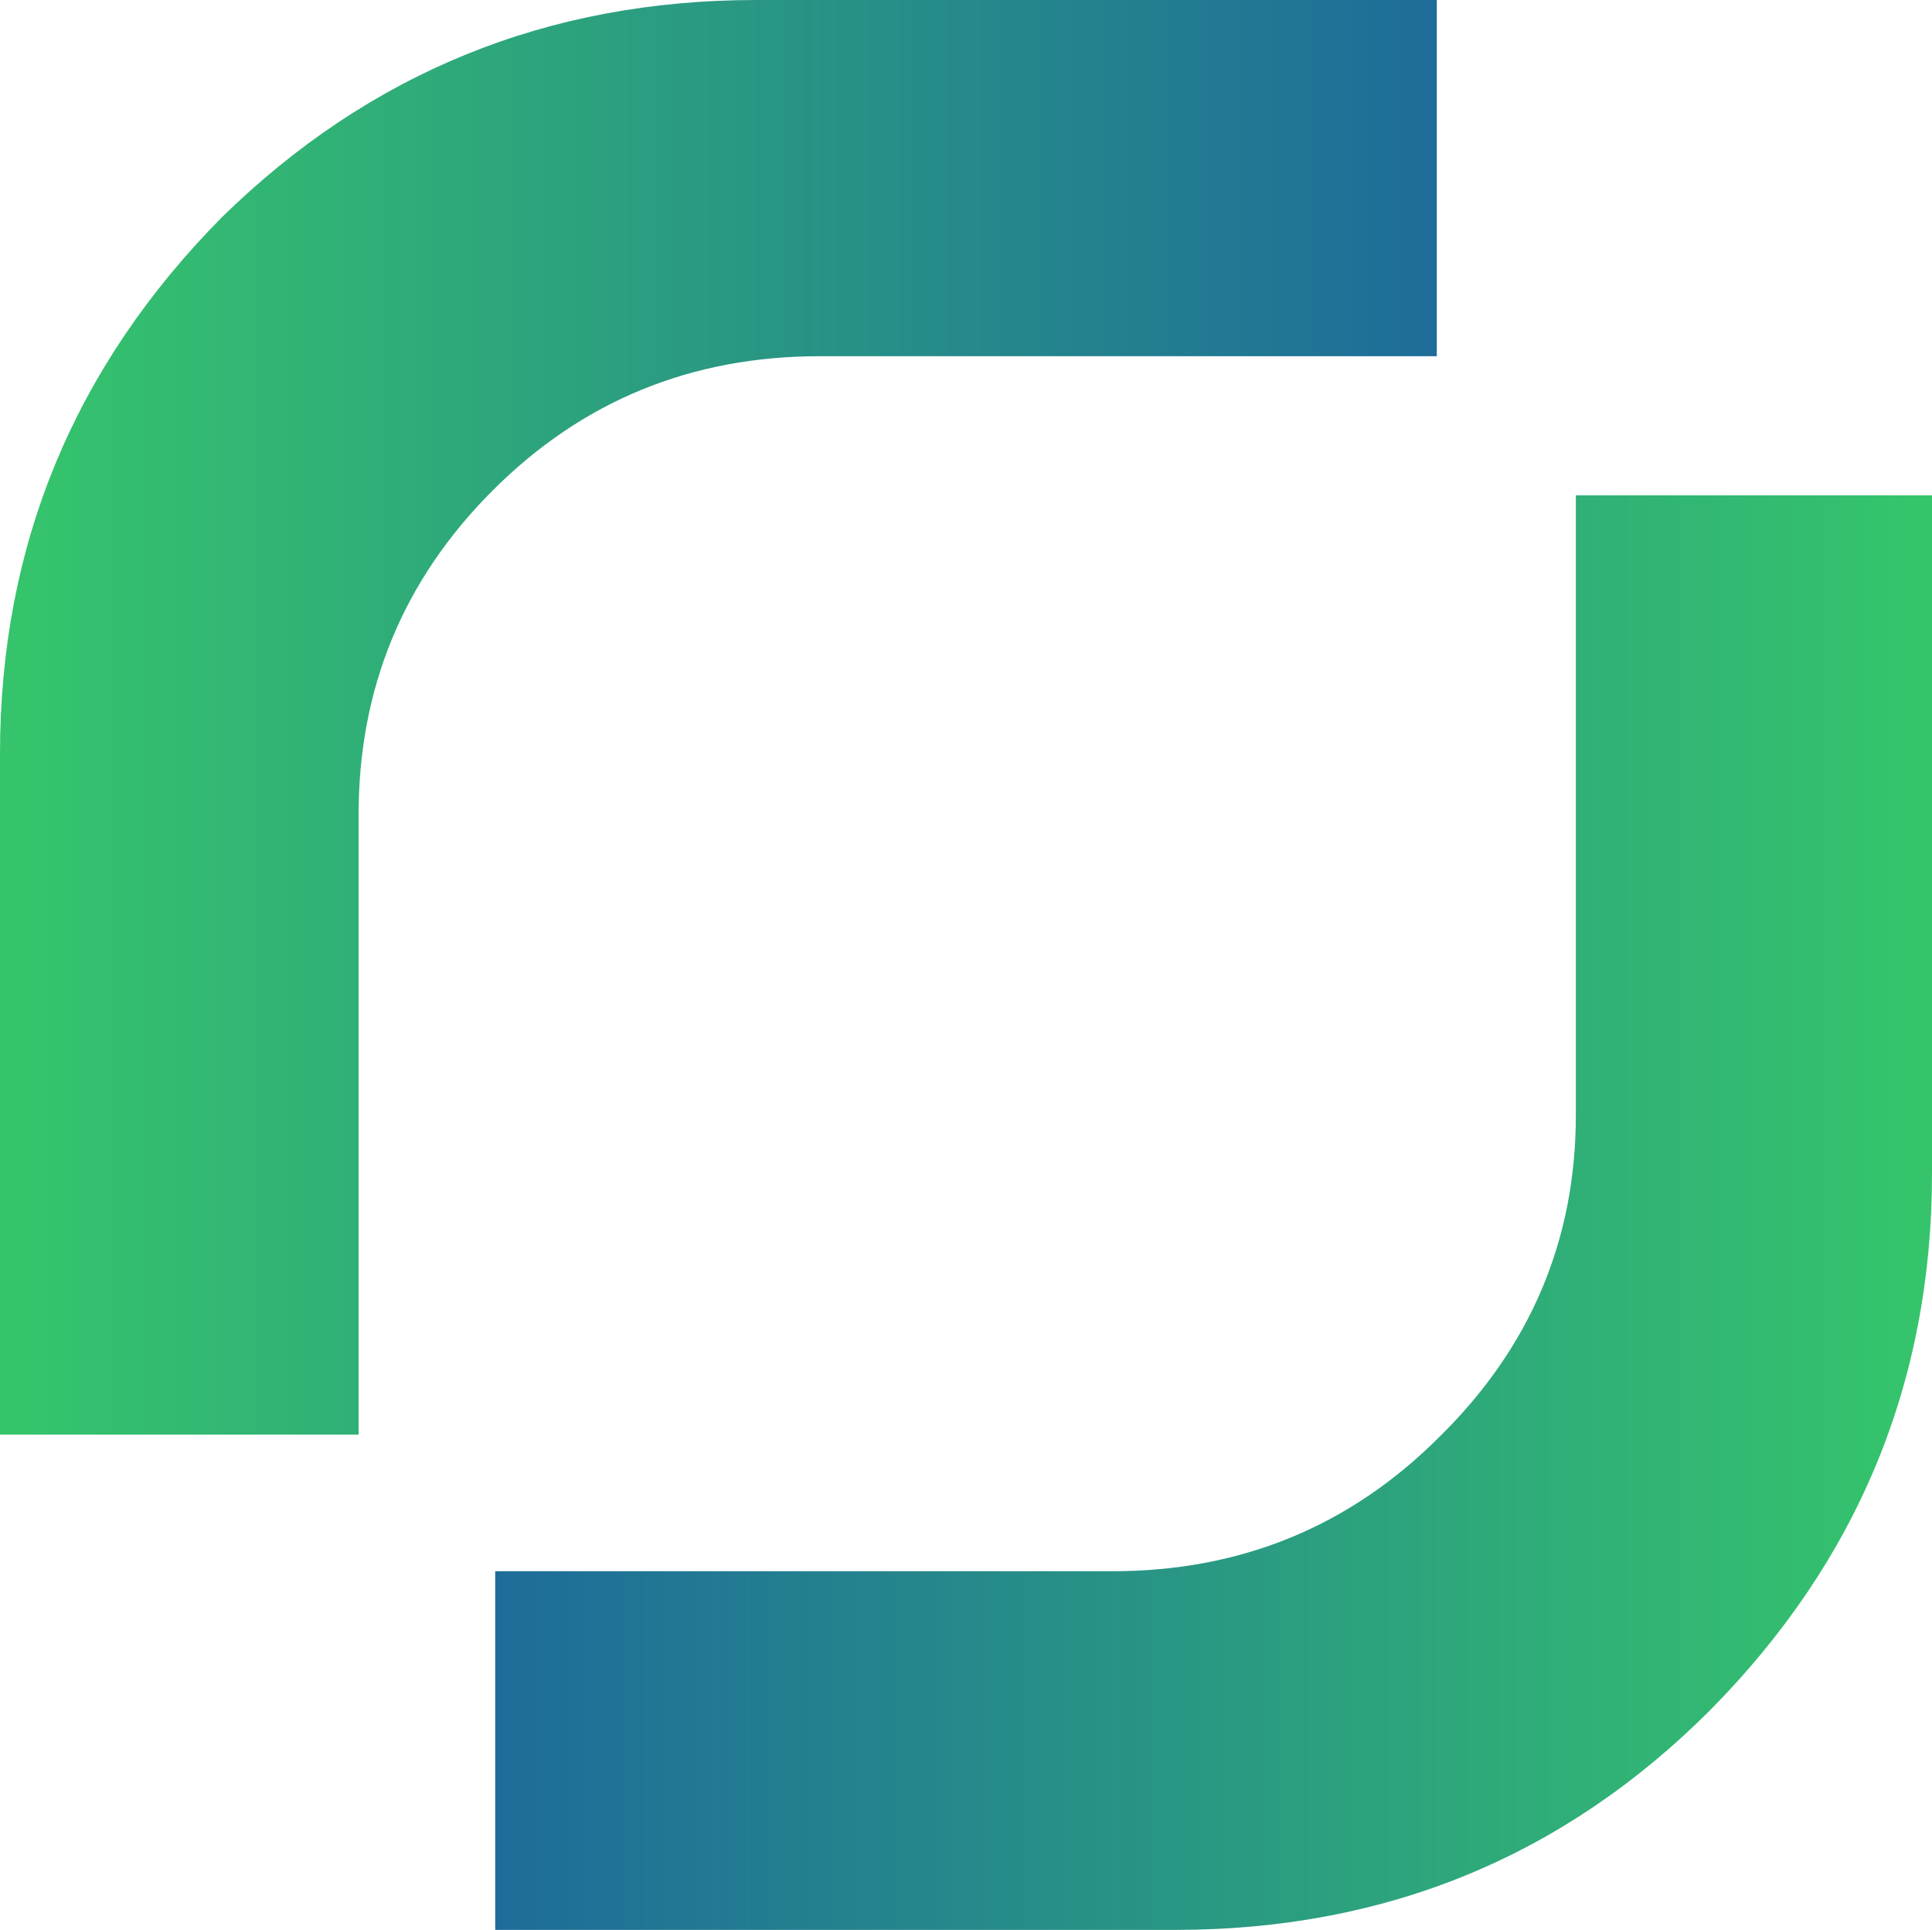
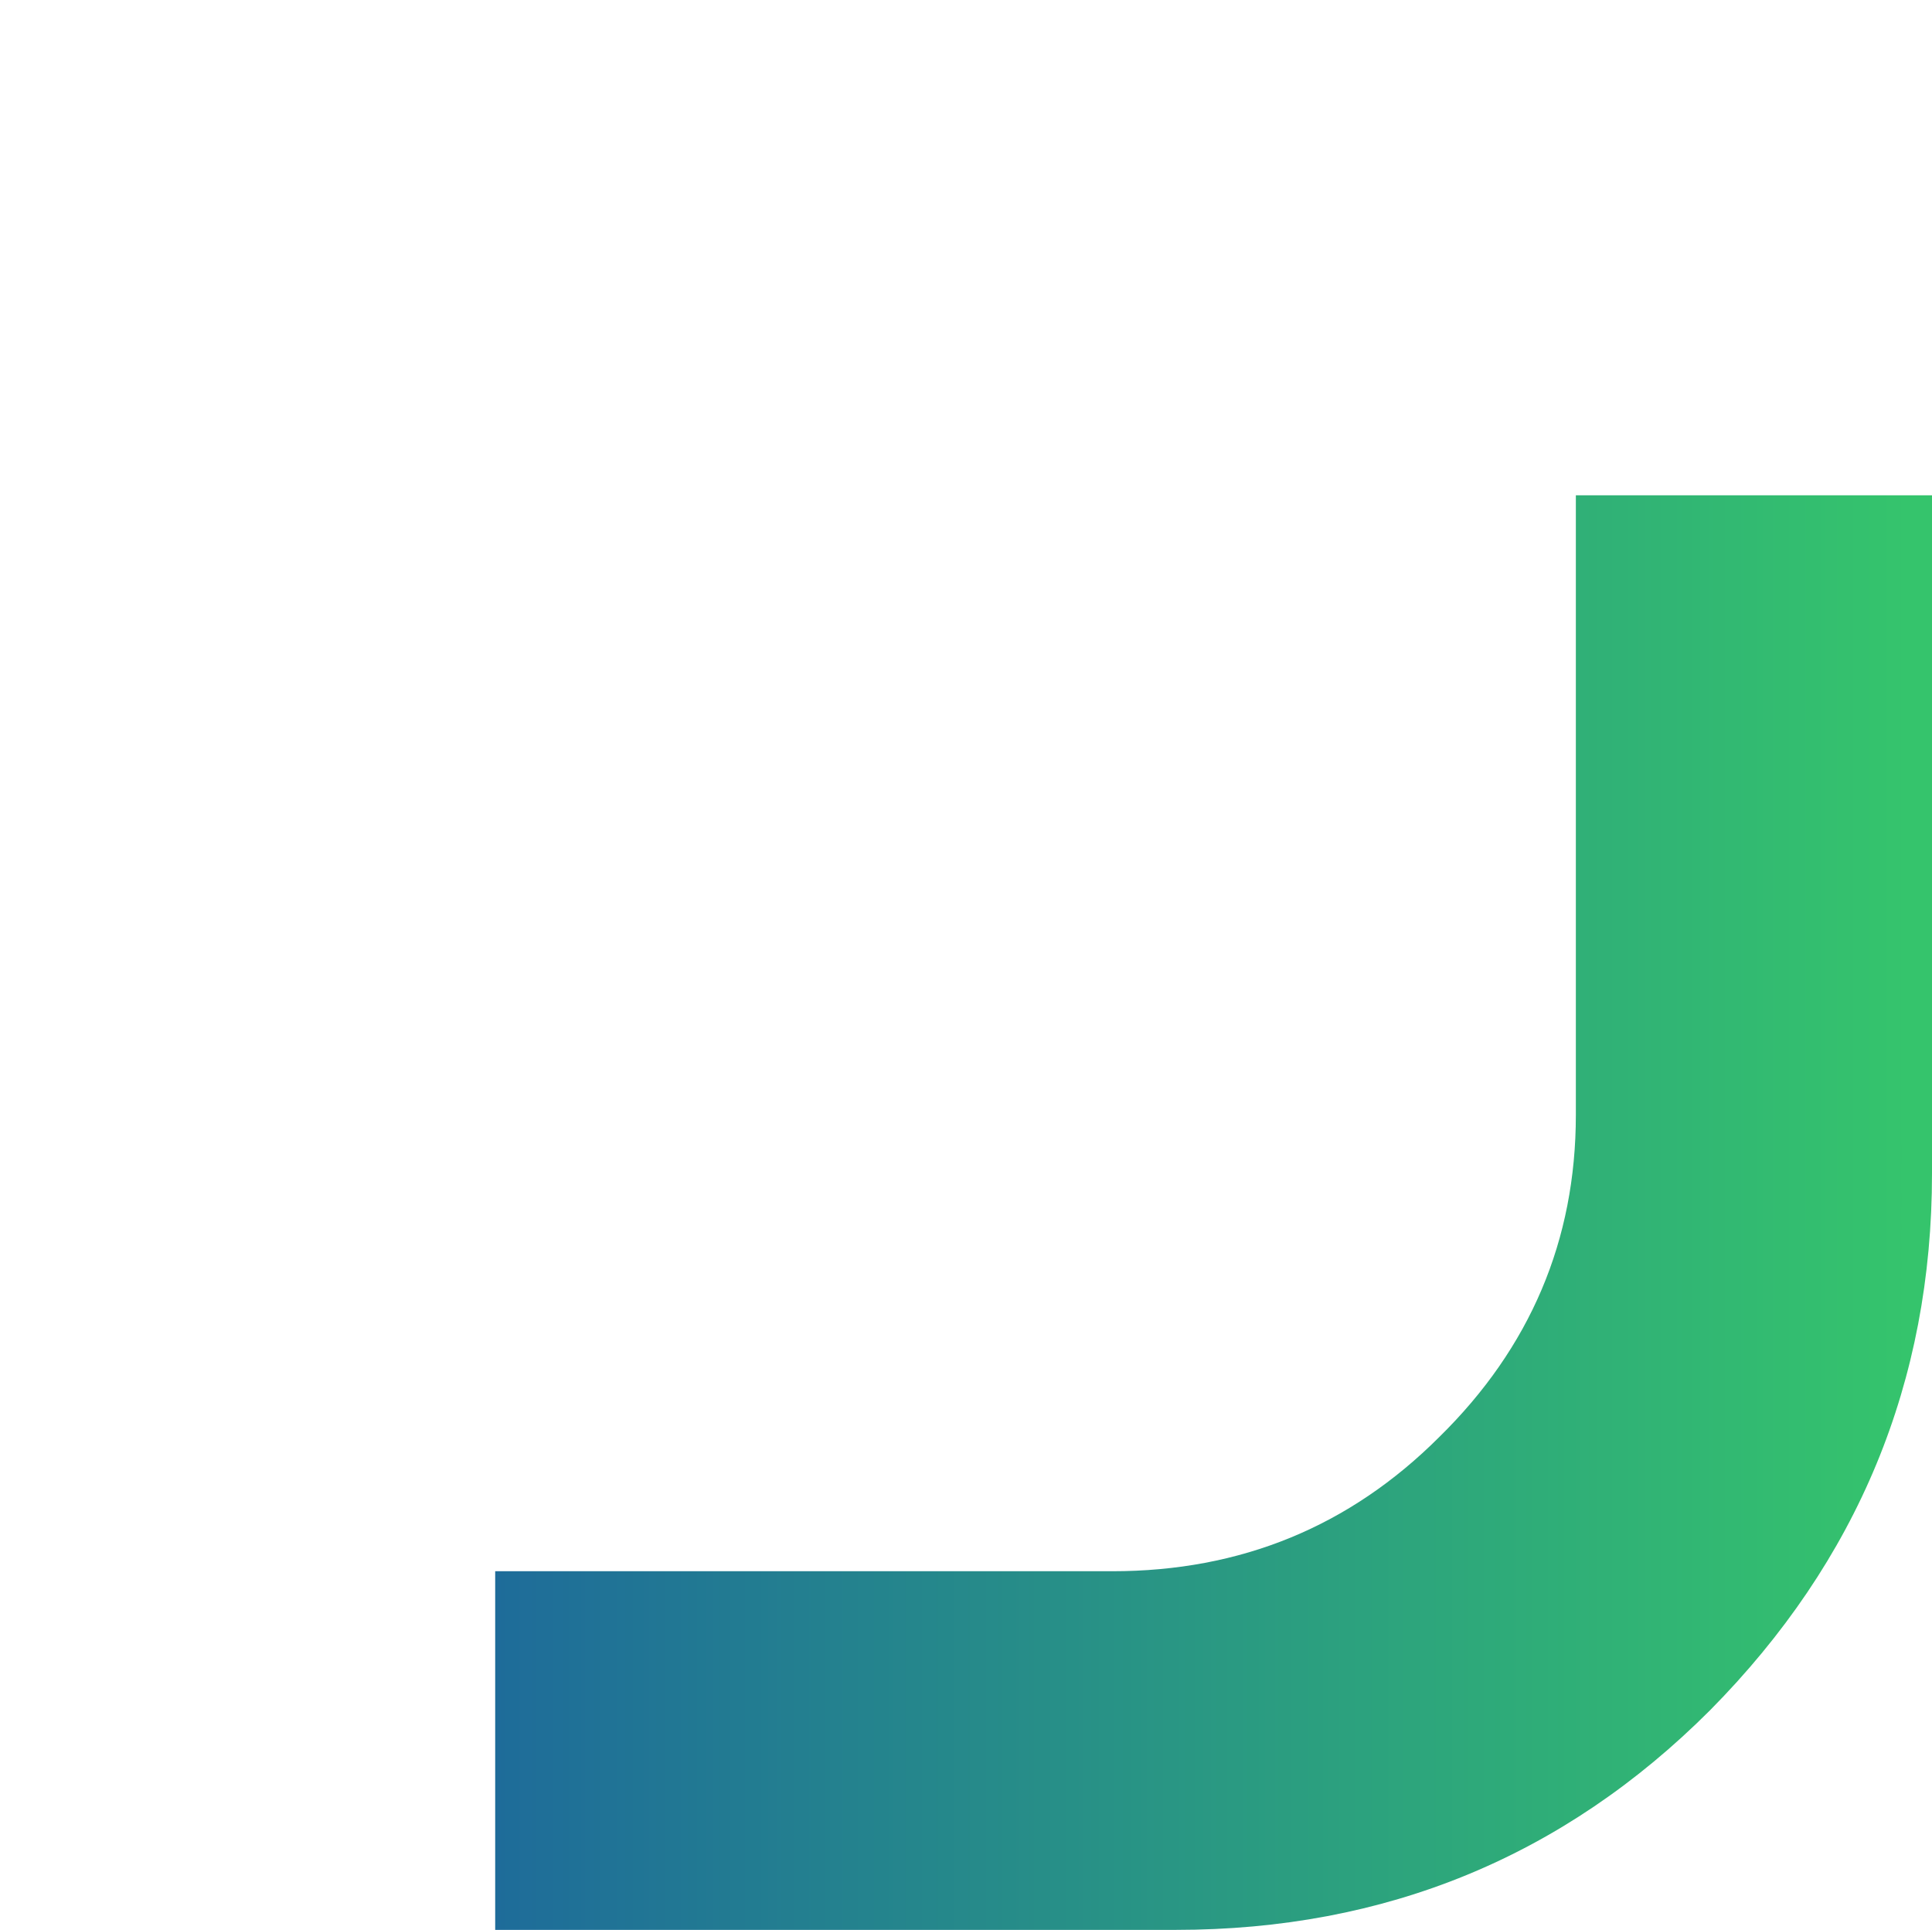
<svg xmlns="http://www.w3.org/2000/svg" version="1.1" id="Layer_1" x="0px" y="0px" width="39.6px" height="39.55px" viewBox="0 0 39.6 39.55" xml:space="preserve">
  <g>
    <linearGradient id="SVGID_1_" gradientUnits="userSpaceOnUse" x1="0.388" y1="14.7" x2="36.013" y2="14.7">
      <stop offset="0" style="stop-color:#1FBE5C;stop-opacity:0.902" />
      <stop offset="1" style="stop-color:#00469A;stop-opacity:0.902" />
    </linearGradient>
-     <path fill-rule="evenodd" clip-rule="evenodd" fill="url(#SVGID_1_)" d="M29.45,0v7.3H16.8c-2.634,0-4.867,0.917-6.7,2.75 c-1.833,1.833-2.75,4.05-2.75,6.65v12.7H0V15.45c0-4.267,1.517-7.934,4.55-11C7.583,1.483,11.233,0,15.5,0H29.45z" />
  </g>
  <g>
    <linearGradient id="SVGID_2_" gradientUnits="userSpaceOnUse" x1="39.263" y1="24.85" x2="3.638" y2="24.85">
      <stop offset="0" style="stop-color:#1FBE5C;stop-opacity:0.902" />
      <stop offset="1" style="stop-color:#00469A;stop-opacity:0.902" />
    </linearGradient>
    <path fill-rule="evenodd" clip-rule="evenodd" fill="url(#SVGID_2_)" d="M39.6,24.05c0,4.267-1.517,7.934-4.55,11 c-3,3-6.65,4.5-10.95,4.5H10.15V32.2H22.8c2.633,0,4.866-0.917,6.7-2.75c1.867-1.833,2.8-4.034,2.8-6.6v-12.7h7.3V24.05z" />
  </g>
</svg>